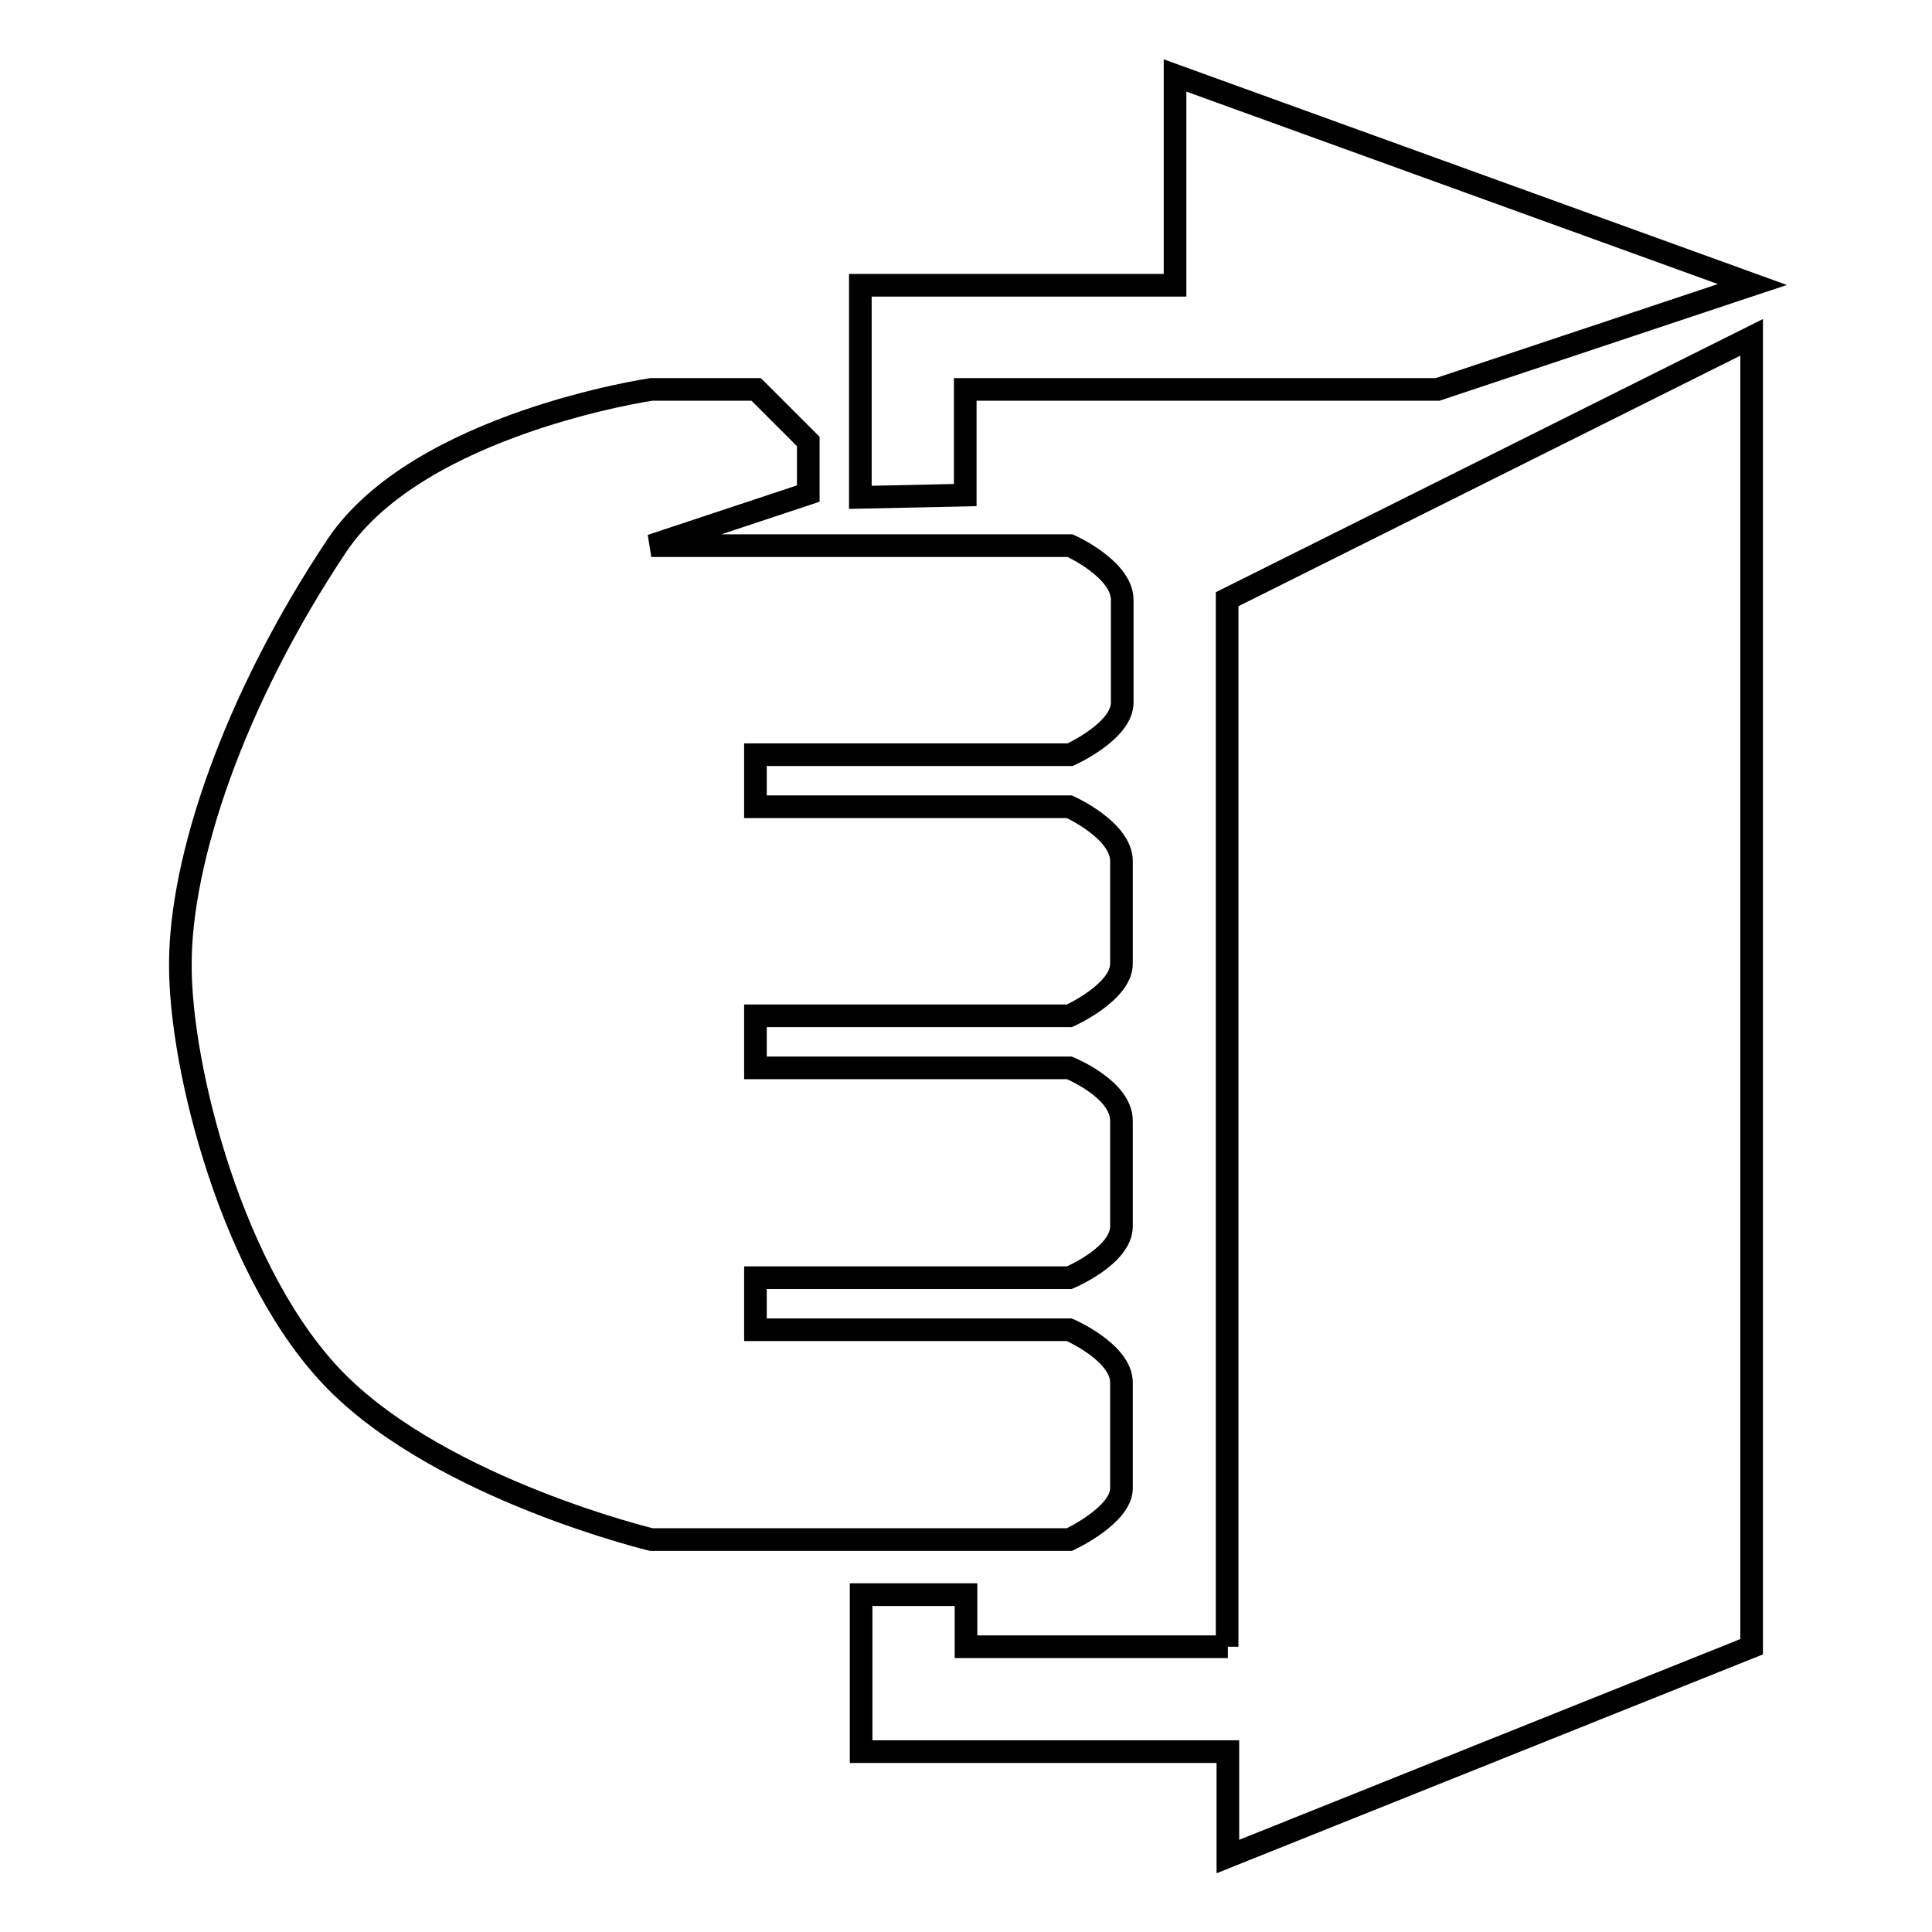
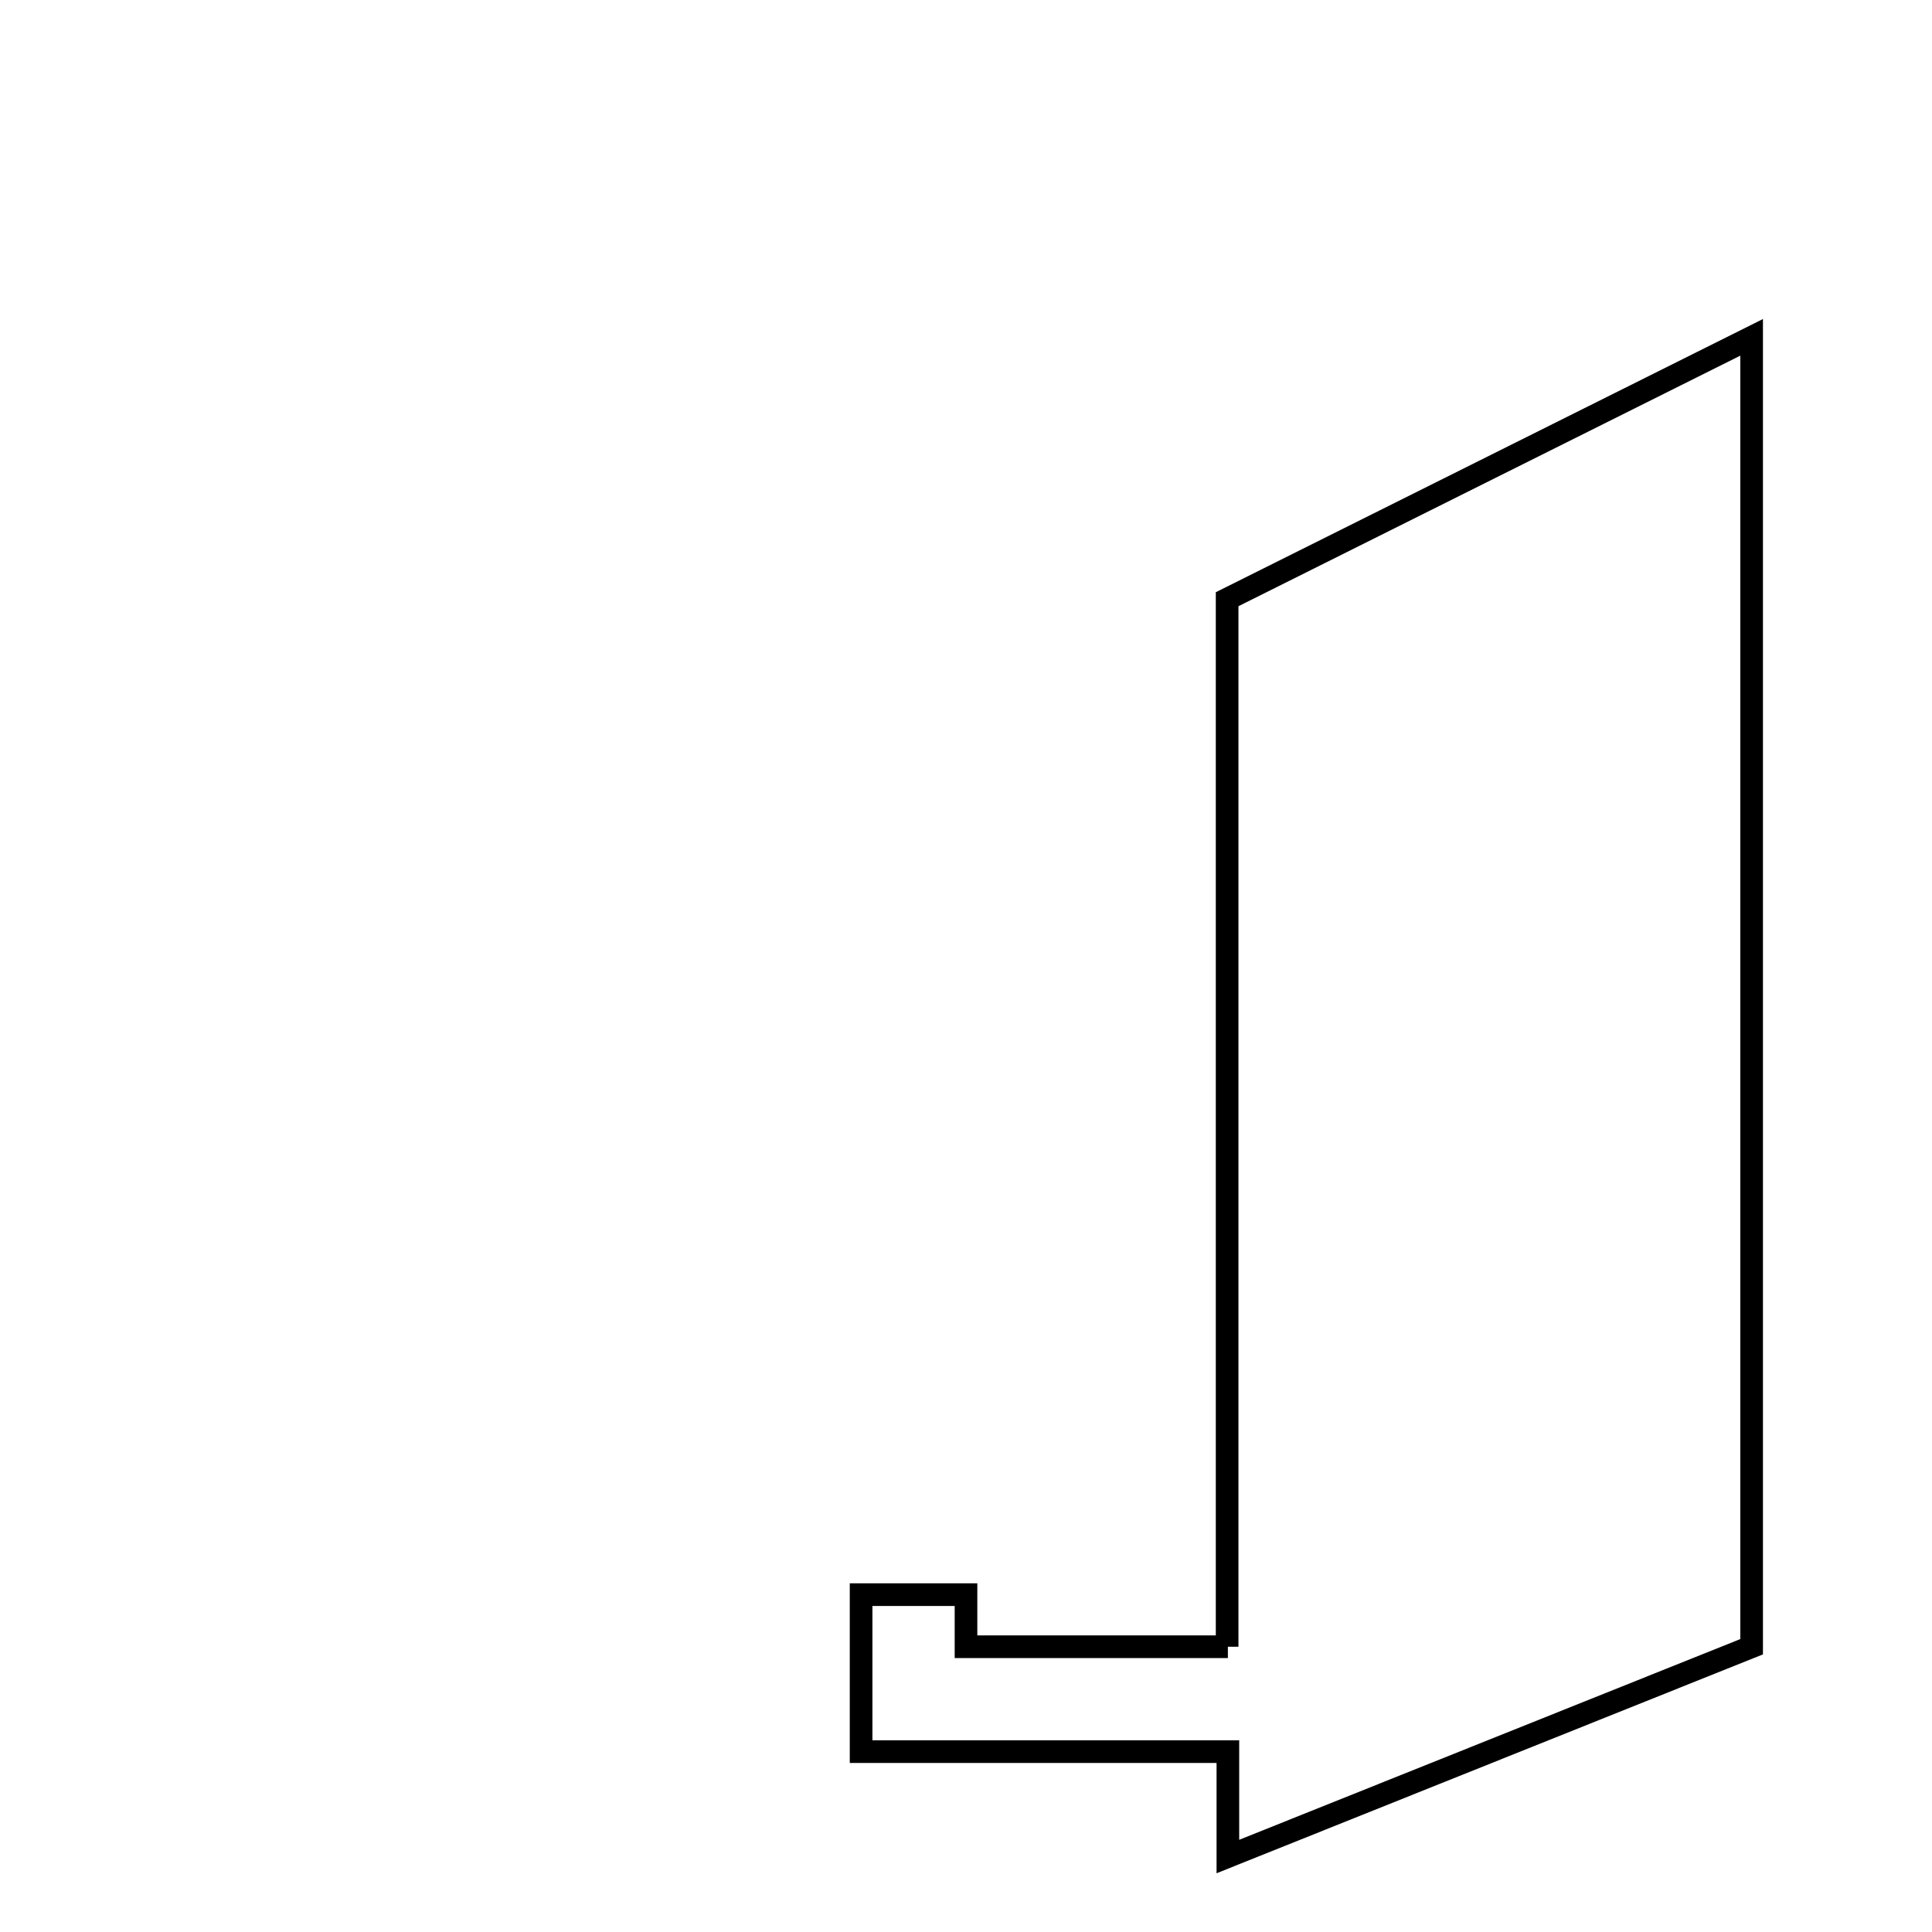
<svg xmlns="http://www.w3.org/2000/svg" version="1.1" x="0px" y="0px" viewBox="0 0 256 256" enable-background="new 0 0 256 256" xml:space="preserve">
  <g>
    <g>
-       <path stroke-width="3" fill-opacity="0" stroke="#000000" d="M86.3,51.6h13.9l6.9,6.9v6.9l-20.8,6.9h55.5c0,0,6.9,3.1,6.9,7.2c0,4.3,0,9.4,0,13.6c0,3.8-6.9,6.9-6.9,6.9h-41.7v6.9h41.6c0,0,6.9,3.1,6.9,7.2c0,4.3,0,9.4,0,13.6c0,3.8-6.9,6.9-6.9,6.9h-41.6v6.9h41.6c0,0,6.9,2.8,6.9,7c0,4.3,0,9.7,0,14c0,3.9-6.9,6.8-6.9,6.8h-41.6v6.9h41.6c0,0,6.9,3,6.9,7c0,4.5,0,9.7,0,14c0,3.6-6.9,6.8-6.9,6.8H86.3c0,0-27.4-6.6-41.6-20.8c-13.9-13.9-20.9-41.9-20.8-55.5c0-13.6,6.9-34.7,20.8-55.5C55.6,56.1,86.3,51.6,86.3,51.6z" />
      <path stroke-width="3" fill-opacity="0" stroke="#000000" d="M162.7,218.2H128l0,0v-6.9h-13.9v20.8h48.6V246l69.4-27.8V44.7l-69.5,34.7V218.2z" />
-       <path stroke-width="3" fill-opacity="0" stroke="#000000" d="M128,51.6h62.5l41.7-13.9L155.7,10v27.8h-41.7v28.1l13.9-0.3V51.6z" />
    </g>
  </g>
</svg>